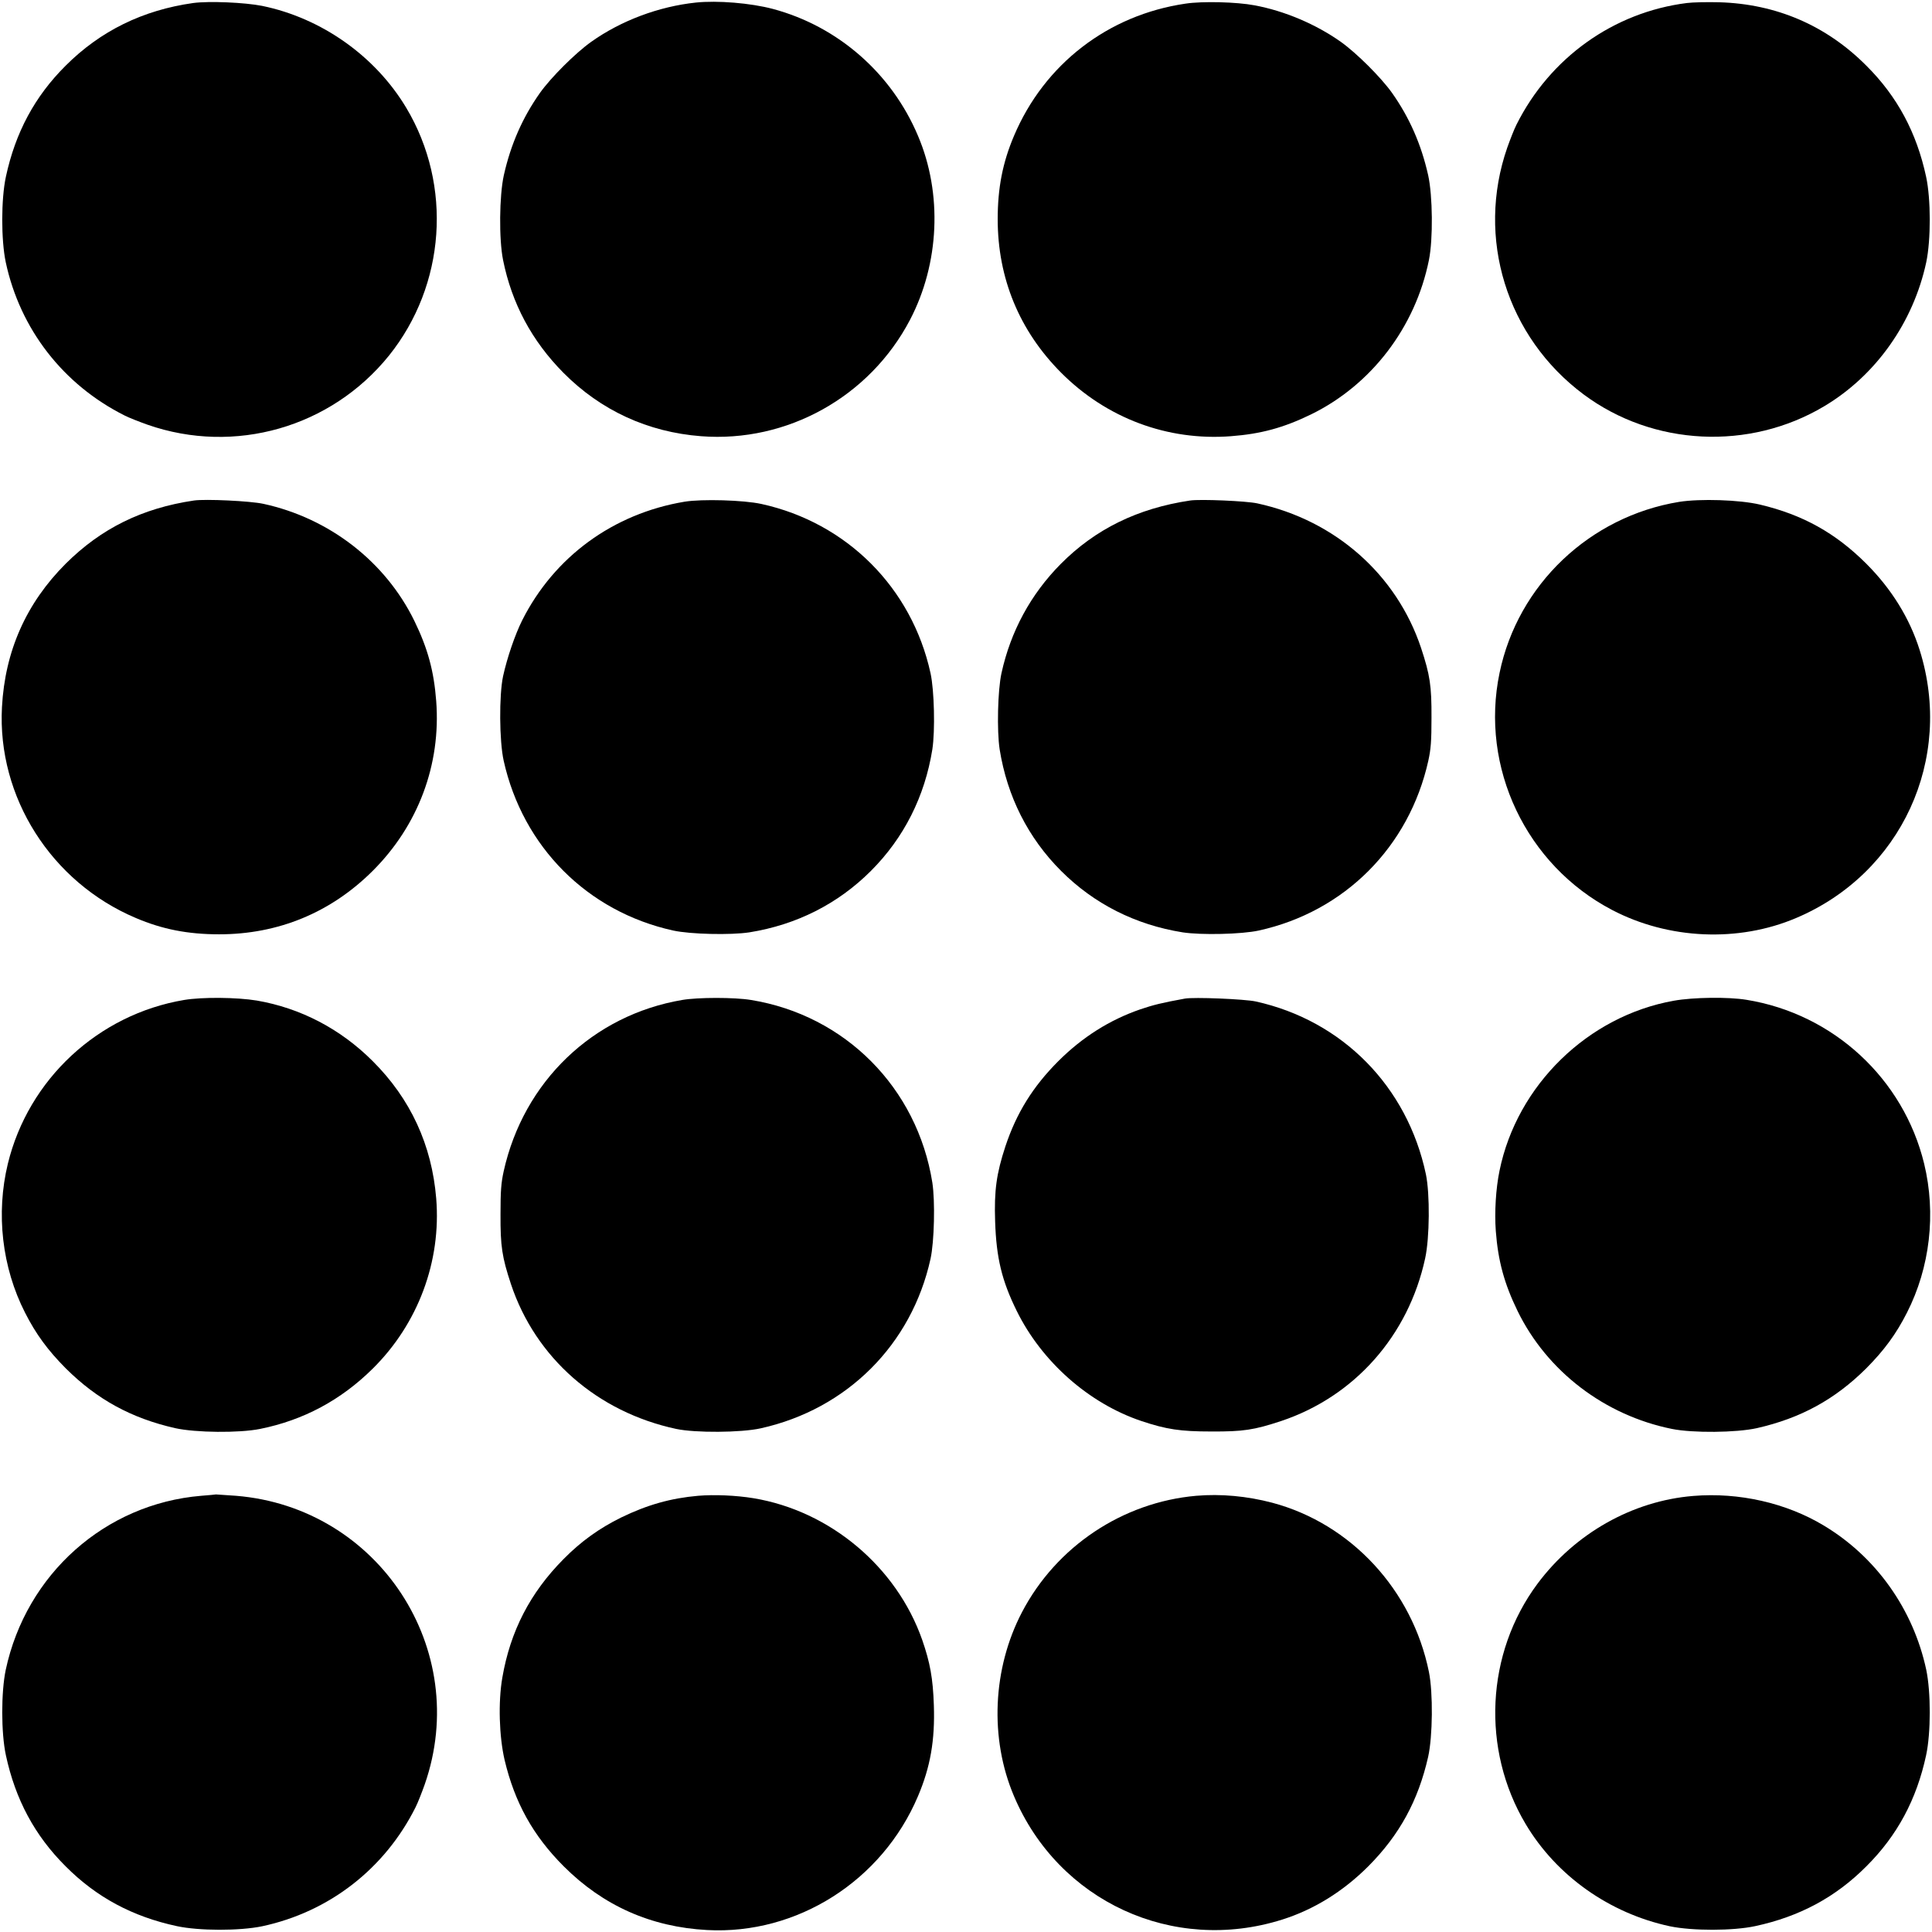
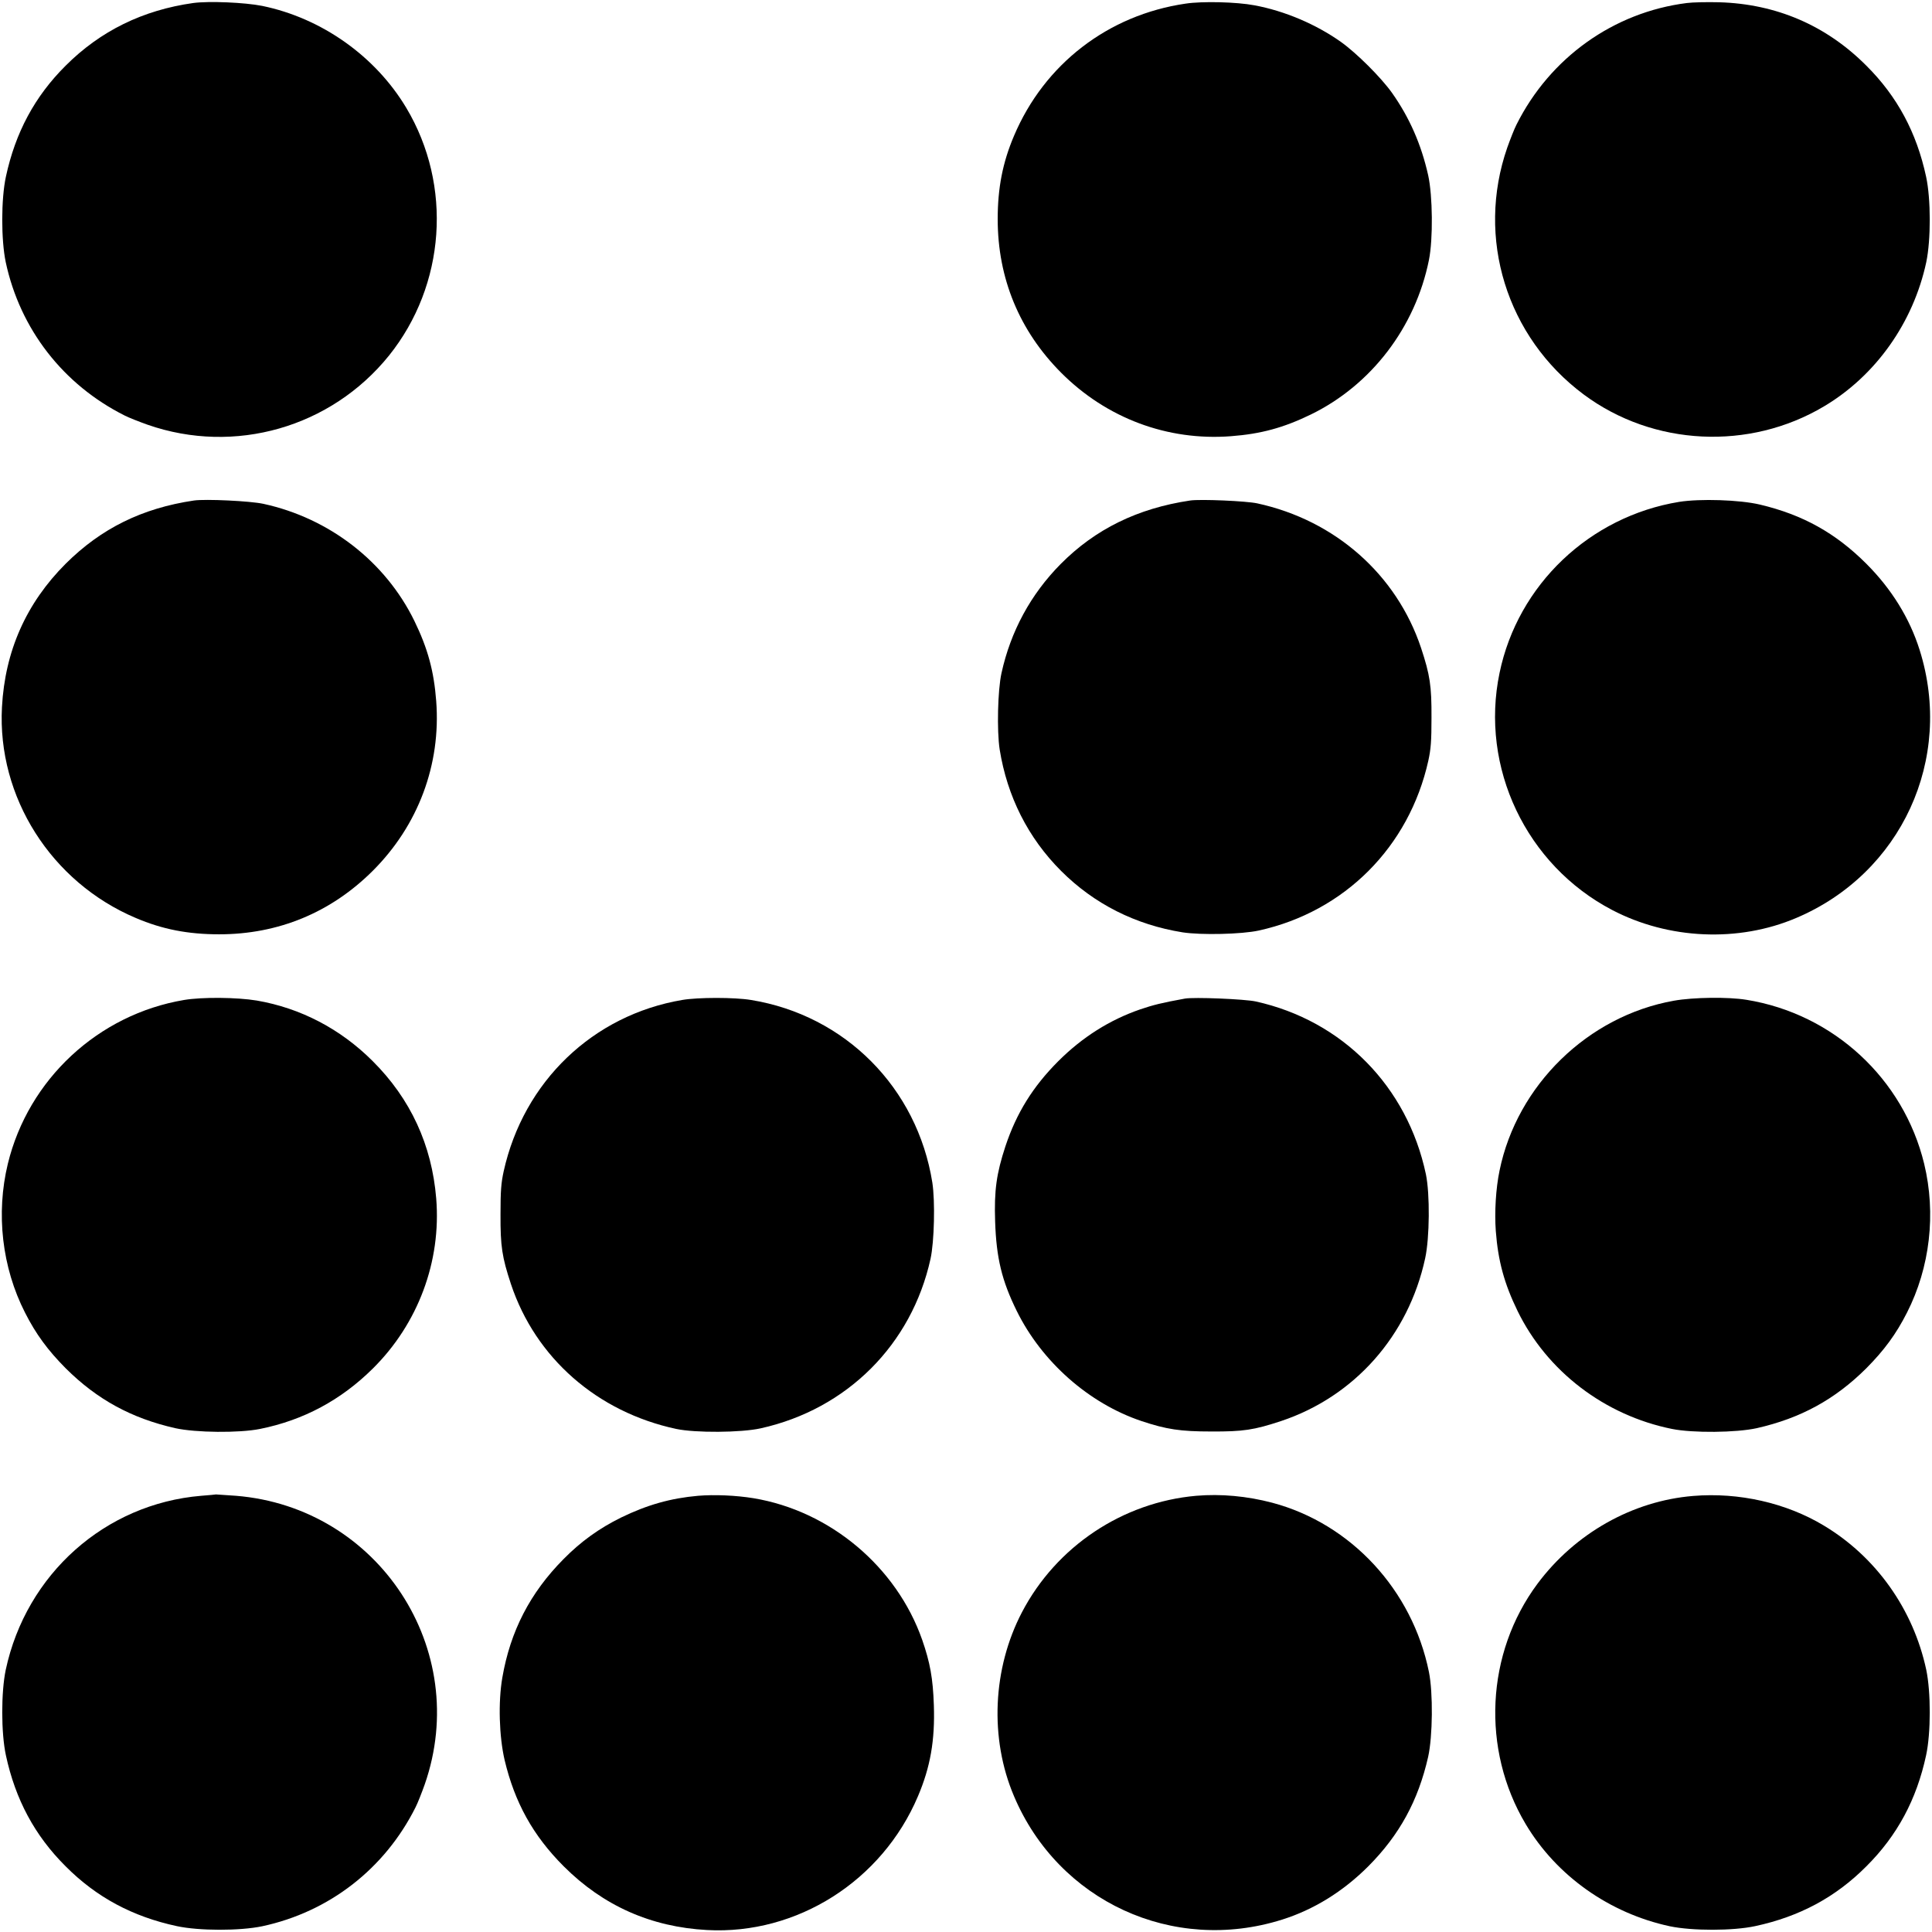
<svg xmlns="http://www.w3.org/2000/svg" version="1.0" width="1280pt" height="1280pt" viewBox="0 0 1280 1280" preserveAspectRatio="xMidYMid meet">
  <g transform="translate(0,1280) scale(0.1,-0.1)" fill="#000000" stroke="none">
    <path d="M1280 12780 c-334 -47 -615 -185 -845 -415 -205 -204 -333 -443 -396 -736 -32 -148 -32 -418 -1 -566 95 -444 381 -812 788 -1016 27 -14 96 -41 152 -61 577 -201 1215 -18 1599 458 375 467 422 1127 115 1641 -205 343 -561 595 -955 676 -116 23 -353 33 -457 19z" />
-     <path d="M4610 12783 c-246 -26 -496 -120 -693 -260 -104 -74 -266 -235 -340 -339 -115 -163 -193 -340 -239 -545 -30 -136 -33 -423 -5 -562 58 -288 191 -536 400 -747 247 -249 559 -393 912 -420 570 -44 1117 261 1384 771 195 373 216 836 53 1219 -175 415 -531 726 -962 841 -147 39 -367 57 -510 42z" />
    <path d="M7855 12776 c-514 -75 -936 -401 -1137 -876 -75 -176 -108 -345 -108 -552 0 -392 144 -740 420 -1017 301 -302 705 -453 1125 -421 199 15 349 56 530 144 400 195 692 577 782 1023 28 139 25 426 -5 562 -46 205 -124 382 -239 545 -74 104 -236 265 -340 339 -164 116 -372 205 -573 242 -116 22 -343 28 -455 11z" />
    <path d="M11176 12780 c-485 -61 -907 -362 -1129 -806 -14 -27 -41 -96 -61 -152 -208 -598 -5 -1255 507 -1636 460 -342 1097 -373 1592 -78 343 204 591 555 677 955 31 148 31 418 -1 566 -63 293 -191 532 -396 736 -266 267 -597 409 -975 420 -80 2 -176 0 -214 -5z" />
    <path d="M1285 9484 c-344 -51 -615 -185 -850 -419 -261 -261 -402 -578 -422 -950 -32 -595 326 -1160 887 -1397 176 -75 345 -108 552 -108 392 0 740 144 1017 420 302 301 453 705 421 1125 -15 199 -56 349 -144 530 -192 394 -564 682 -1001 777 -87 19 -384 33 -460 22z" />
-     <path d="M4535 9476 c-473 -79 -863 -365 -1075 -785 -49 -98 -101 -252 -127 -371 -27 -127 -25 -430 4 -560 127 -571 555 -1000 1123 -1125 114 -25 382 -31 505 -12 312 50 586 188 805 407 219 219 357 493 407 805 19 123 13 391 -12 505 -124 566 -555 997 -1120 1121 -118 26 -395 34 -510 15z" />
    <path d="M7885 9484 c-349 -52 -629 -190 -858 -421 -198 -200 -331 -445 -392 -723 -25 -114 -31 -382 -12 -505 50 -312 188 -586 407 -805 219 -219 493 -357 805 -407 123 -19 391 -13 505 12 568 125 996 554 1123 1125 17 78 21 130 21 285 1 212 -10 283 -69 462 -162 486 -569 846 -1085 958 -73 16 -378 29 -445 19z" />
    <path d="M11125 9475 c-593 -97 -1069 -549 -1190 -1133 -131 -626 176 -1273 746 -1571 373 -195 836 -216 1219 -53 697 295 1046 1053 818 1776 -66 210 -186 404 -353 571 -204 204 -422 325 -705 392 -135 32 -396 40 -535 18z" />
    <path d="M1220 6175 c-570 -96 -1032 -526 -1168 -1085 -80 -330 -39 -687 114 -987 72 -142 151 -249 269 -368 208 -207 435 -331 726 -397 136 -30 423 -33 562 -5 288 58 536 191 747 400 300 297 454 710 420 1127 -29 354 -170 660 -421 910 -213 213 -477 351 -767 401 -133 22 -363 24 -482 4z" />
    <path d="M4520 6175 c-591 -100 -1051 -540 -1183 -1135 -17 -78 -21 -130 -21 -285 -1 -212 10 -283 69 -462 163 -490 572 -848 1095 -960 127 -27 430 -25 560 4 572 127 1000 555 1125 1123 25 114 31 382 12 505 -100 628 -578 1109 -1202 1210 -109 18 -350 18 -455 0z" />
    <path d="M7850 6184 c-154 -28 -209 -42 -295 -71 -203 -70 -384 -184 -544 -344 -168 -168 -277 -344 -350 -564 -59 -180 -75 -291 -68 -498 8 -241 44 -391 143 -592 166 -337 478 -613 827 -730 165 -55 257 -69 462 -69 212 -1 283 10 462 69 486 162 844 565 955 1078 30 137 32 427 5 557 -123 582 -553 1018 -1127 1145 -73 16 -411 30 -470 19z" />
    <path d="M11090 6170 c-569 -101 -1039 -559 -1155 -1125 -25 -120 -34 -276 -25 -400 15 -199 56 -349 144 -530 195 -400 577 -692 1023 -782 139 -28 426 -25 562 5 291 66 518 190 726 397 118 119 197 226 269 368 153 300 194 657 114 987 -137 564 -602 993 -1177 1086 -121 20 -352 17 -481 -6z" />
    <path d="M1333 2890 c-636 -53 -1159 -518 -1295 -1153 -31 -148 -31 -418 1 -566 63 -293 191 -532 396 -736 204 -205 443 -333 736 -396 148 -32 418 -32 566 -1 444 95 812 381 1016 788 14 27 41 96 61 152 311 893 -305 1835 -1250 1912 -70 5 -130 9 -133 9 -3 -1 -47 -5 -98 -9z" />
    <path d="M4625 2890 c-182 -16 -337 -60 -510 -144 -144 -71 -266 -158 -382 -276 -221 -223 -352 -477 -405 -785 -28 -162 -21 -389 15 -545 67 -282 188 -501 392 -705 261 -261 578 -402 950 -422 595 -32 1159 325 1397 887 82 193 113 370 105 603 -6 178 -25 282 -77 432 -170 485 -611 855 -1118 939 -117 19 -258 25 -367 16z" />
    <path d="M7925 2890 c-487 -43 -926 -335 -1154 -771 -195 -373 -216 -836 -53 -1219 295 -697 1053 -1046 1776 -818 210 66 404 186 571 353 207 208 331 435 397 726 30 136 33 423 5 562 -110 543 -516 982 -1038 1121 -167 44 -340 60 -504 46z" />
    <path d="M11218 2889 c-403 -33 -783 -248 -1032 -582 -342 -460 -373 -1097 -78 -1592 204 -343 555 -591 955 -677 148 -31 418 -31 566 1 293 63 532 191 736 396 205 204 333 443 396 736 32 148 32 418 1 566 -86 401 -332 748 -679 956 -249 150 -563 221 -865 196z" />
  </g>
</svg>